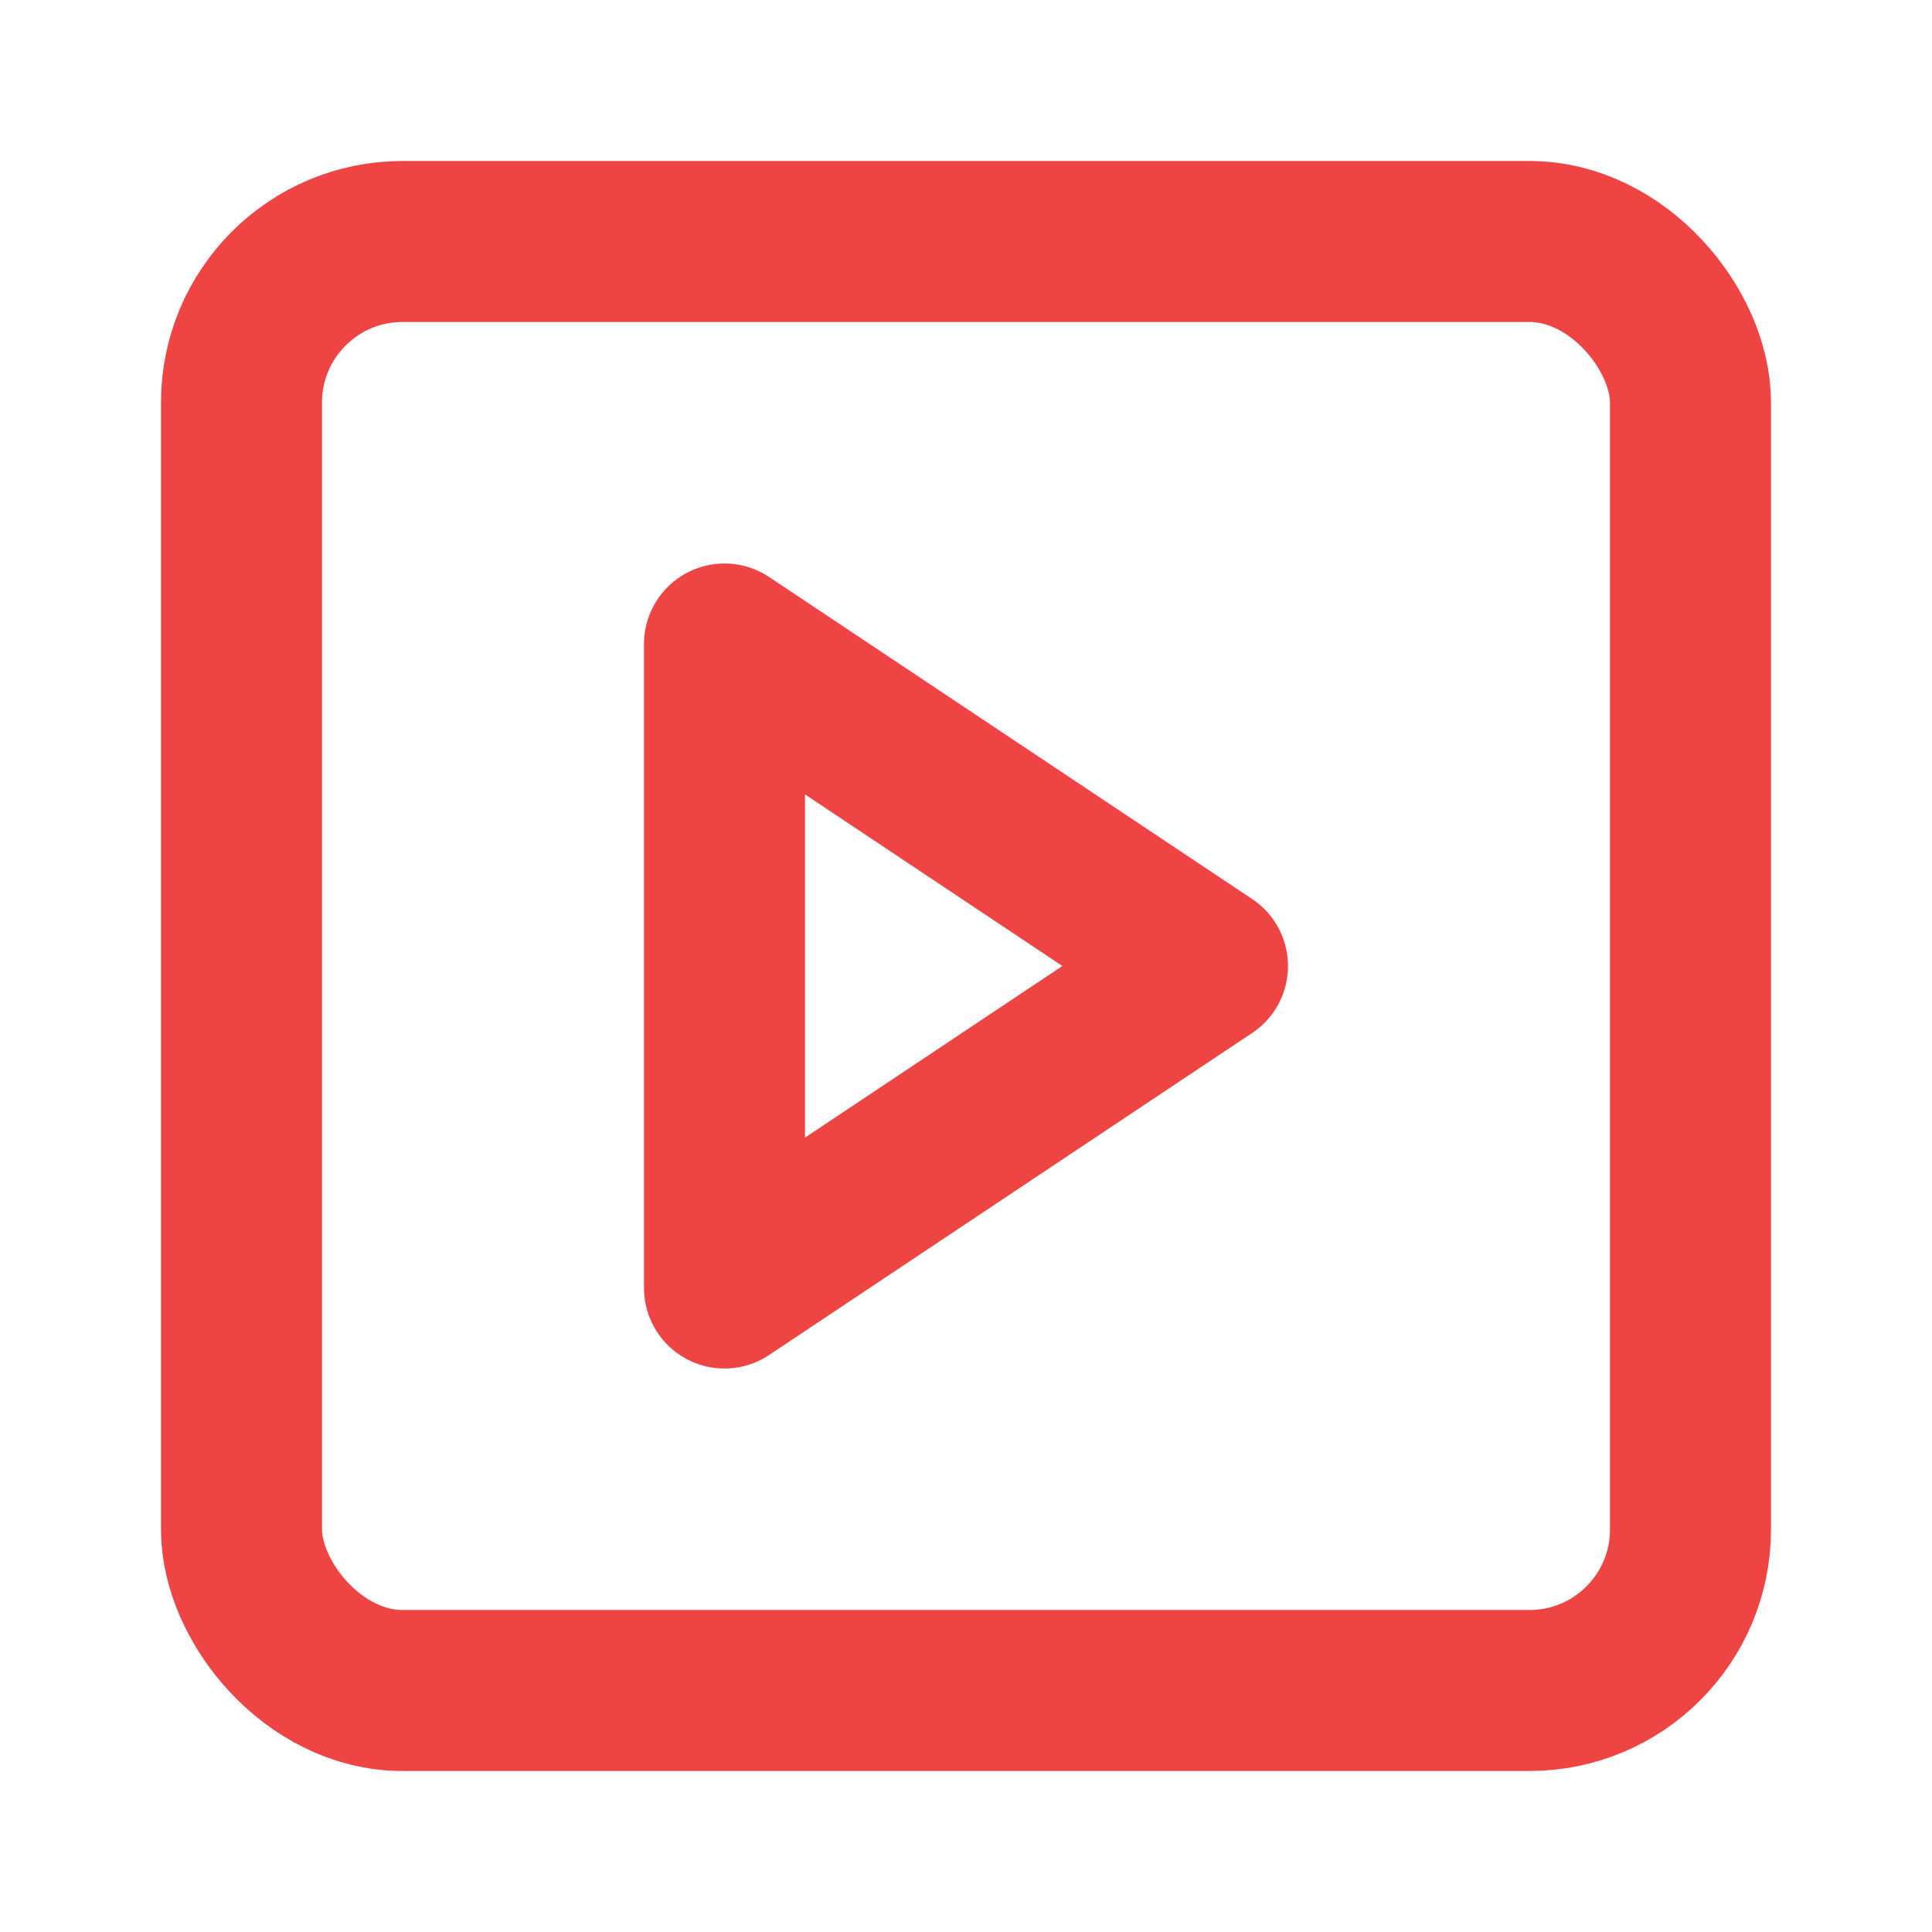
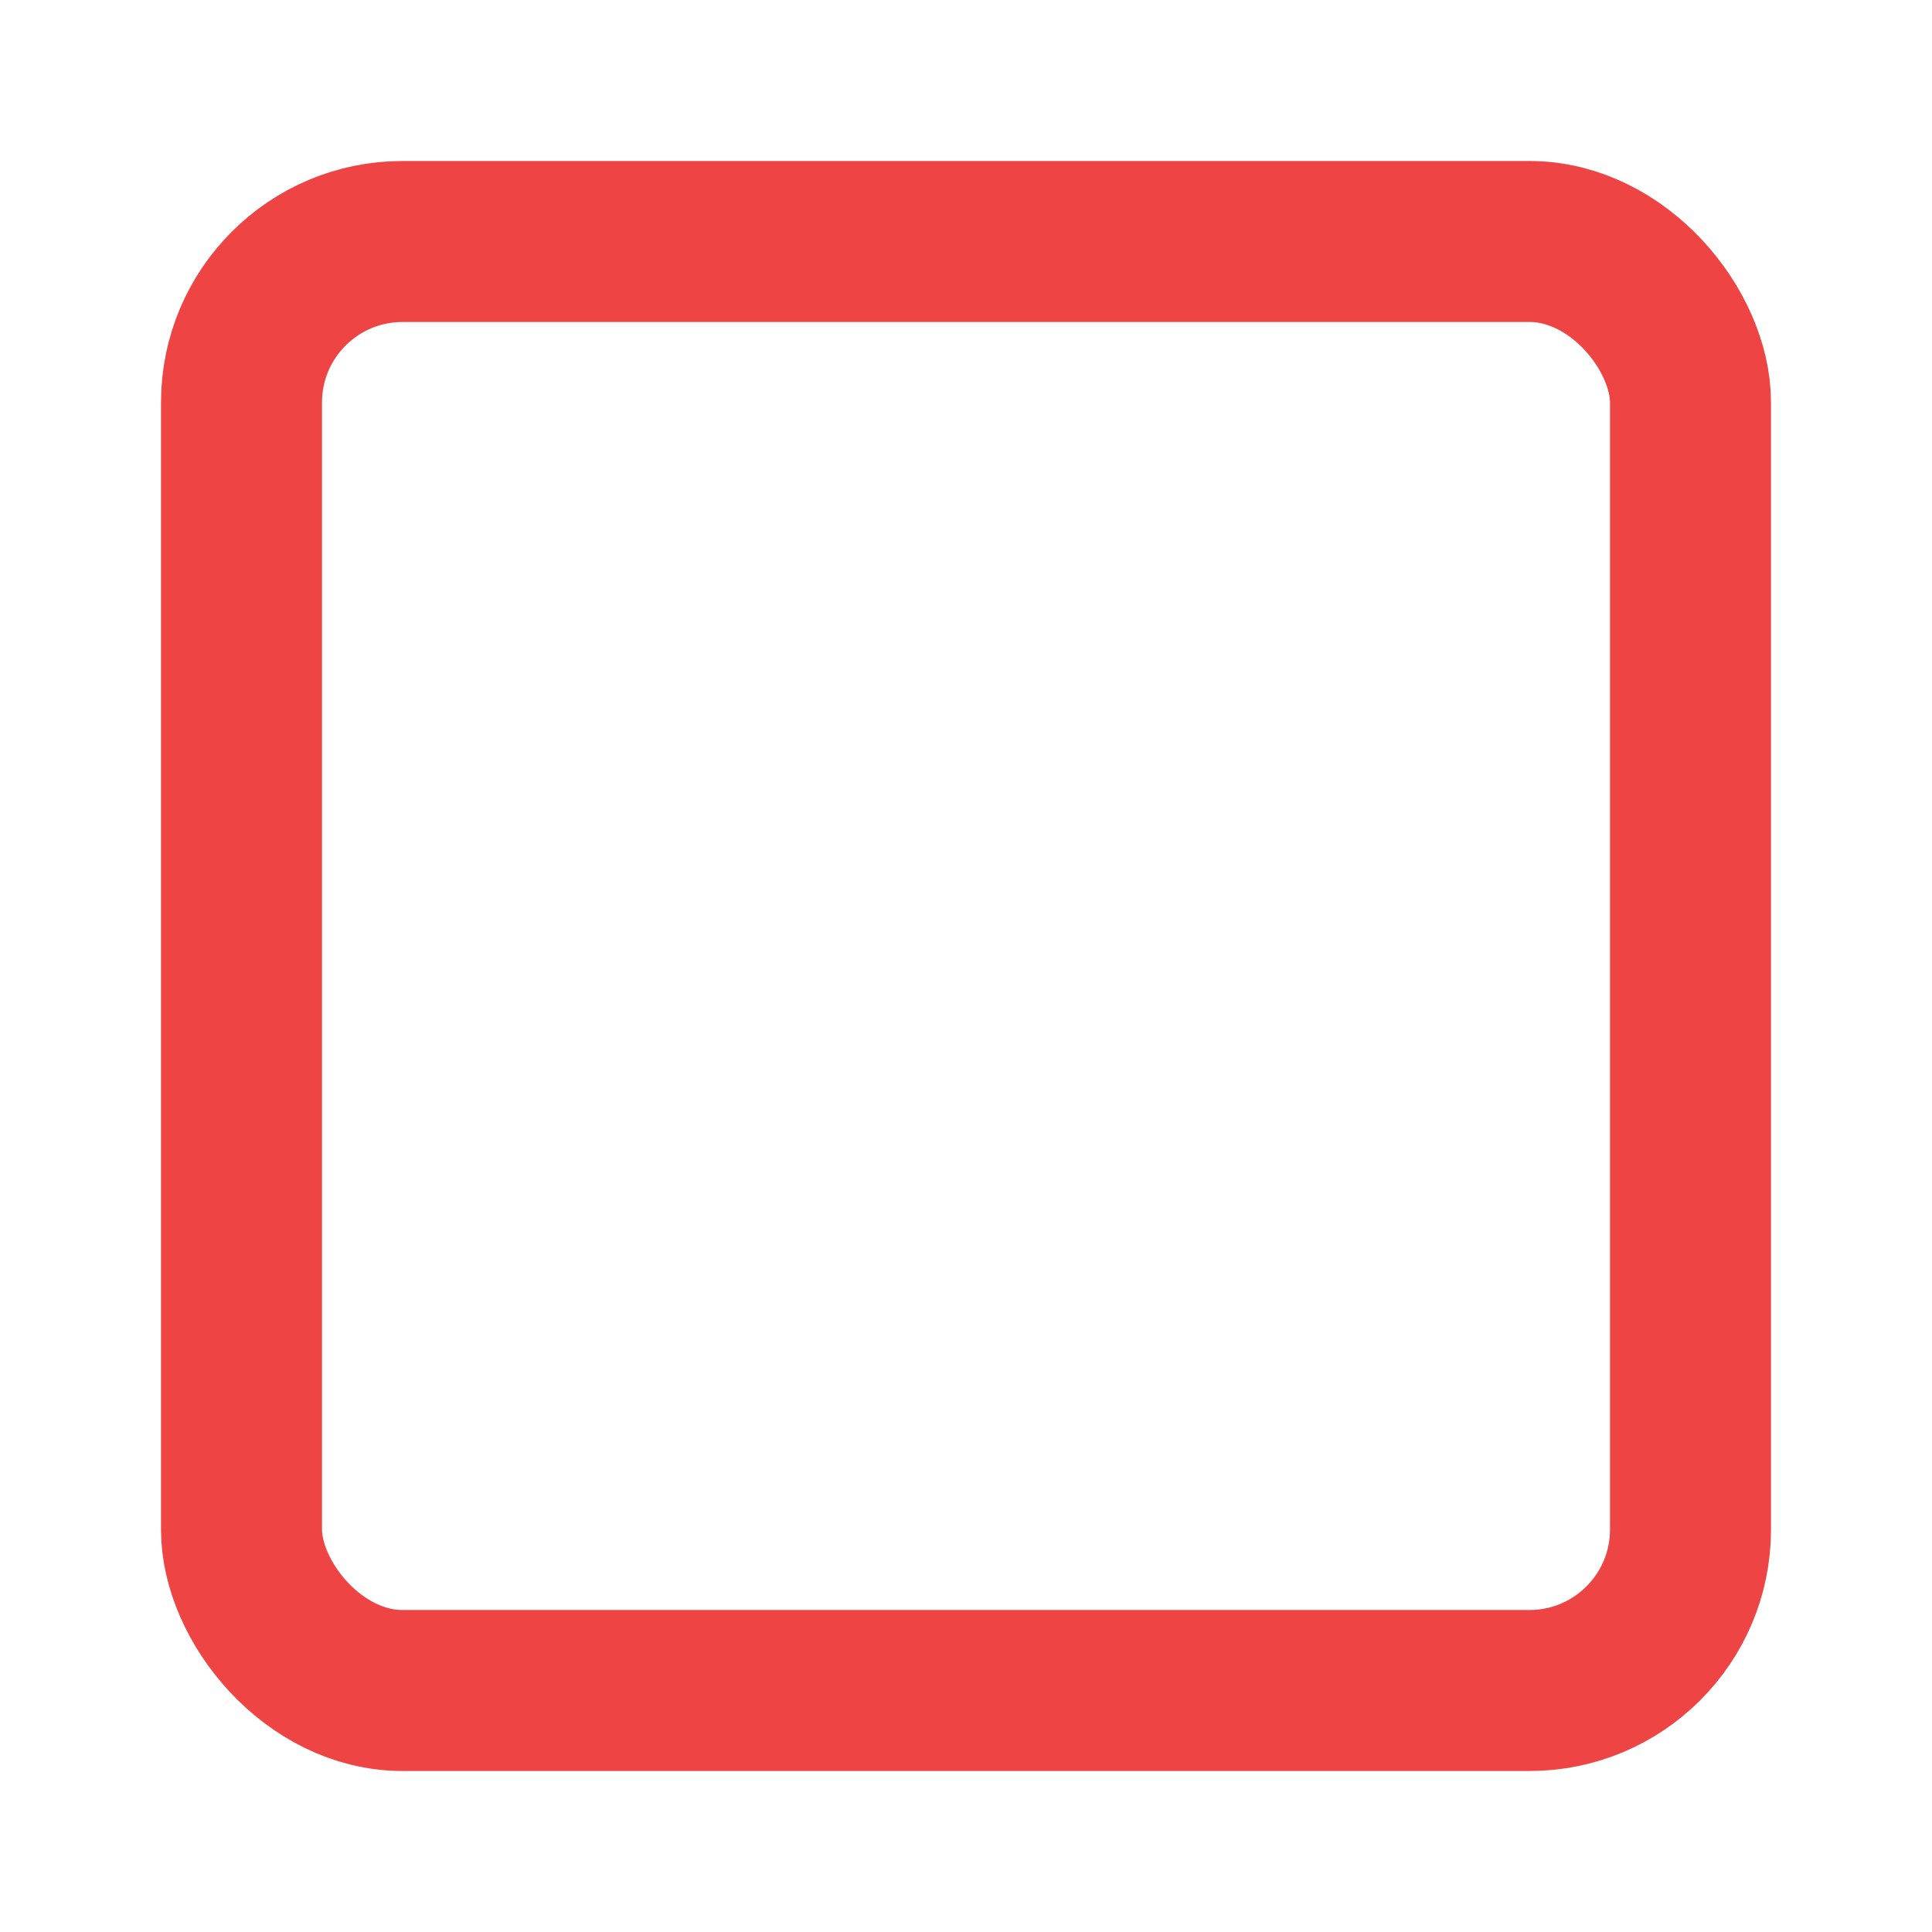
<svg xmlns="http://www.w3.org/2000/svg" width="29" height="29" viewBox="0 0 24 24" fill="none" stroke="#ef4444" stroke-width="2" stroke-linecap="round" stroke-linejoin="round" class="lucide lucide-square-play">
  <rect width="18" height="18" x="3" y="3" rx="2" />
-   <path d="m9 8 6 4-6 4Z" />
</svg>